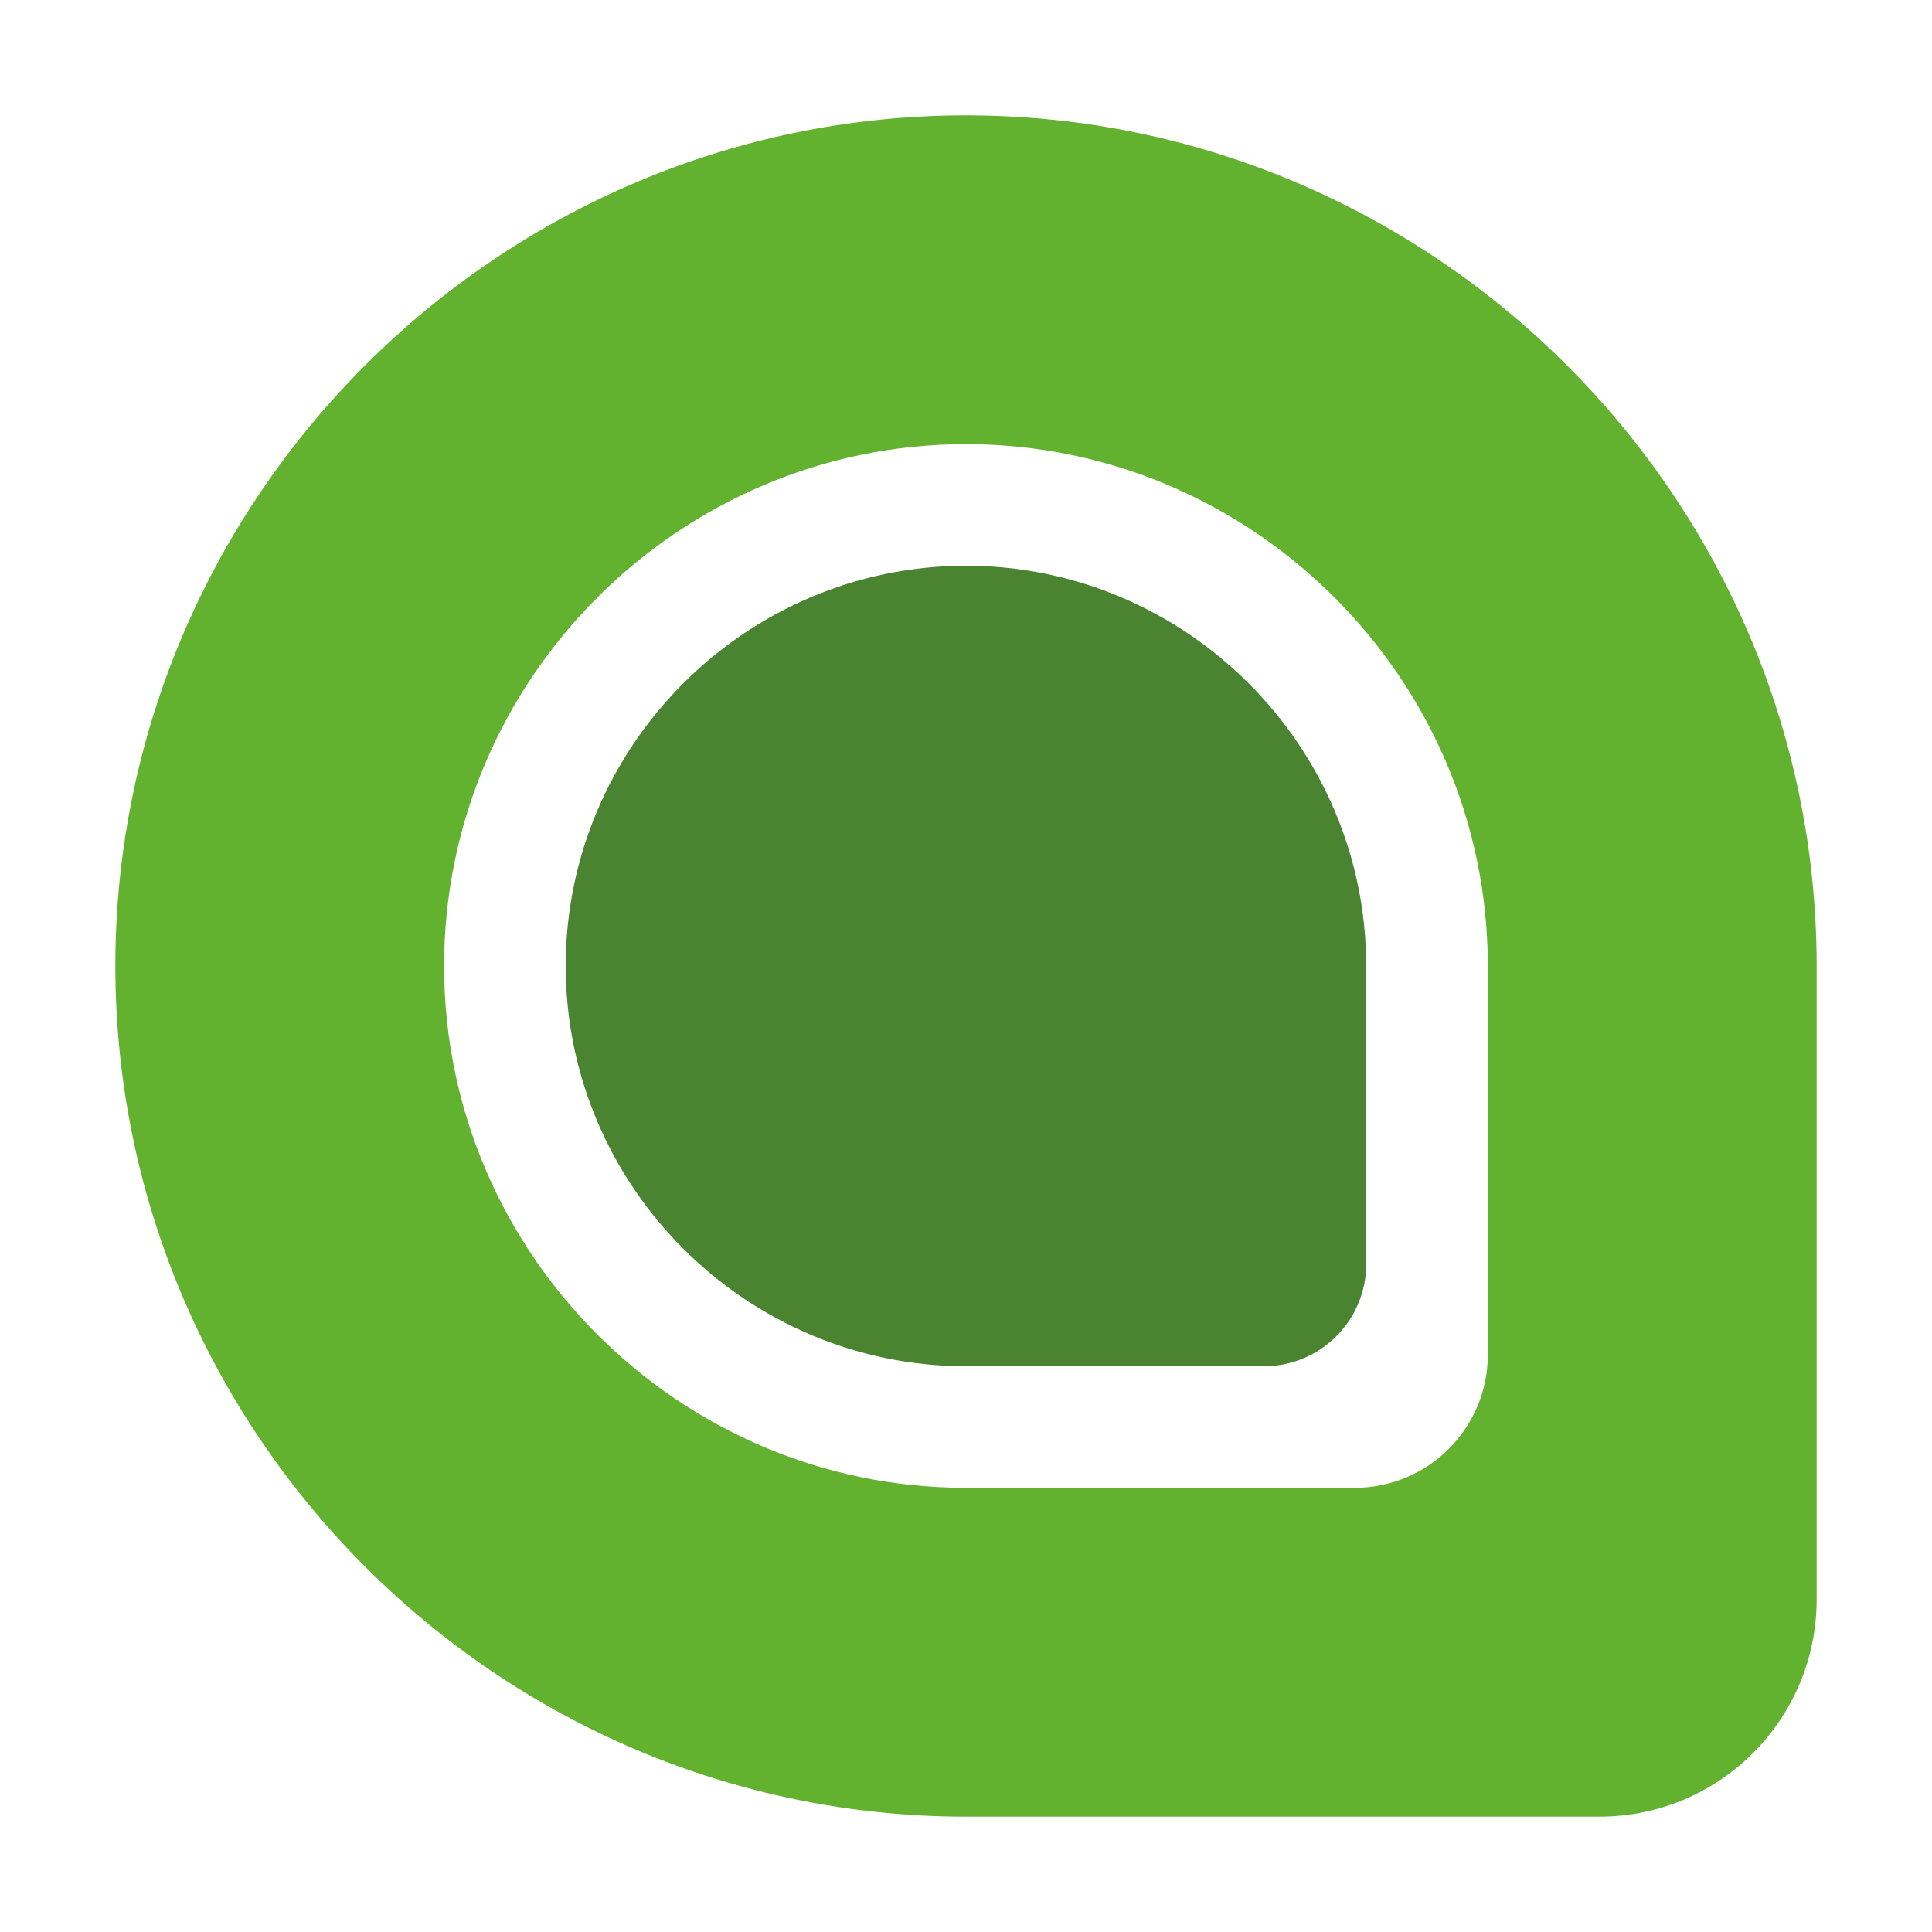
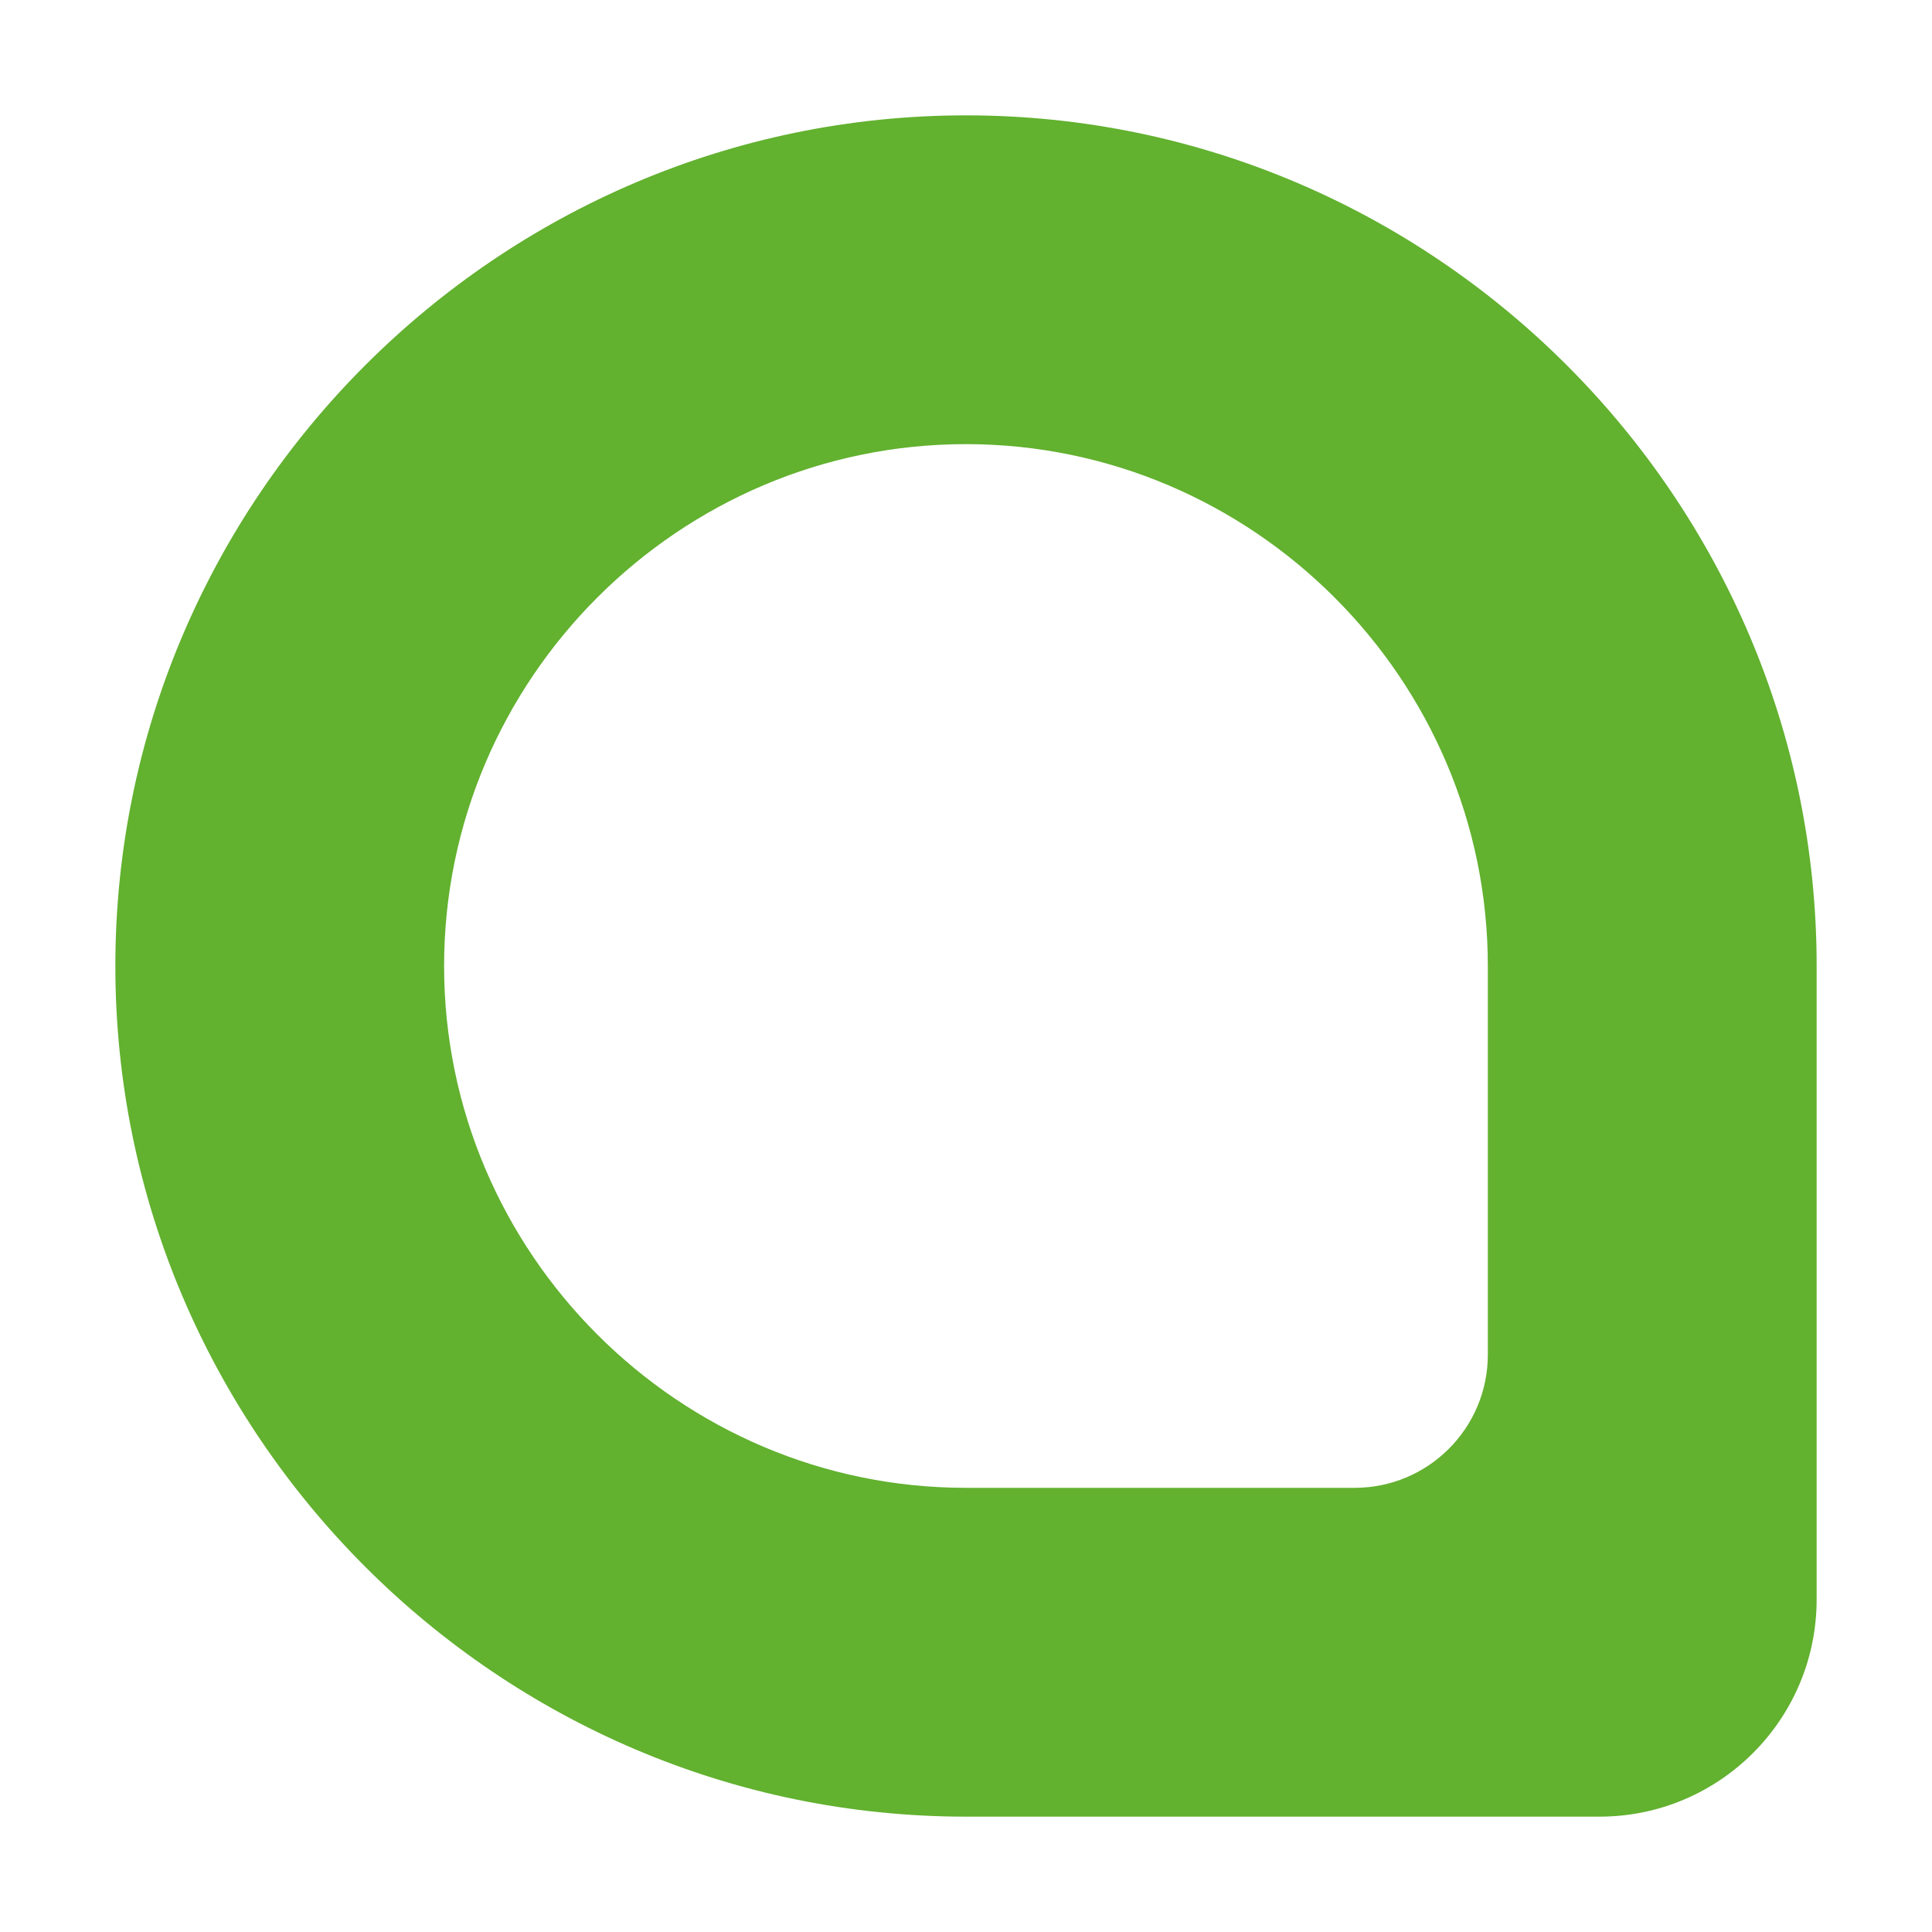
<svg xmlns="http://www.w3.org/2000/svg" data-bbox="30.57 30.57 450.86 450.86" viewBox="0 0 512 512" data-type="color">
  <g>
    <path d="M255.99 30.57h-.02C132 30.59 30.57 132.03 30.57 256c0 123.99 101.44 225.43 225.43 225.43h167.86c31.79 0 57.57-25.77 57.57-57.57V255.98c0-123.99-101.45-225.42-225.44-225.41m103 363.72h-103c-76.07.02-138.3-62.21-138.3-138.27V256c0-76.06 62.23-138.29 138.28-138.3 76.06 0 138.31 62.22 138.32 138.28v102.99c.02 19.51-15.8 35.32-35.3 35.32" fill="#62b12f" data-color="1" />
-     <path d="M255.98 149.93c-58.33 0-106.06 47.74-106.06 106.07 0 58.35 47.73 106.08 106.07 106.07h78.99c14.96-.01 27.09-12.14 27.08-27.1v-78.99c-.02-58.34-47.75-106.06-106.09-106.06Z" fill="#4a8431" data-color="2" />
  </g>
</svg>